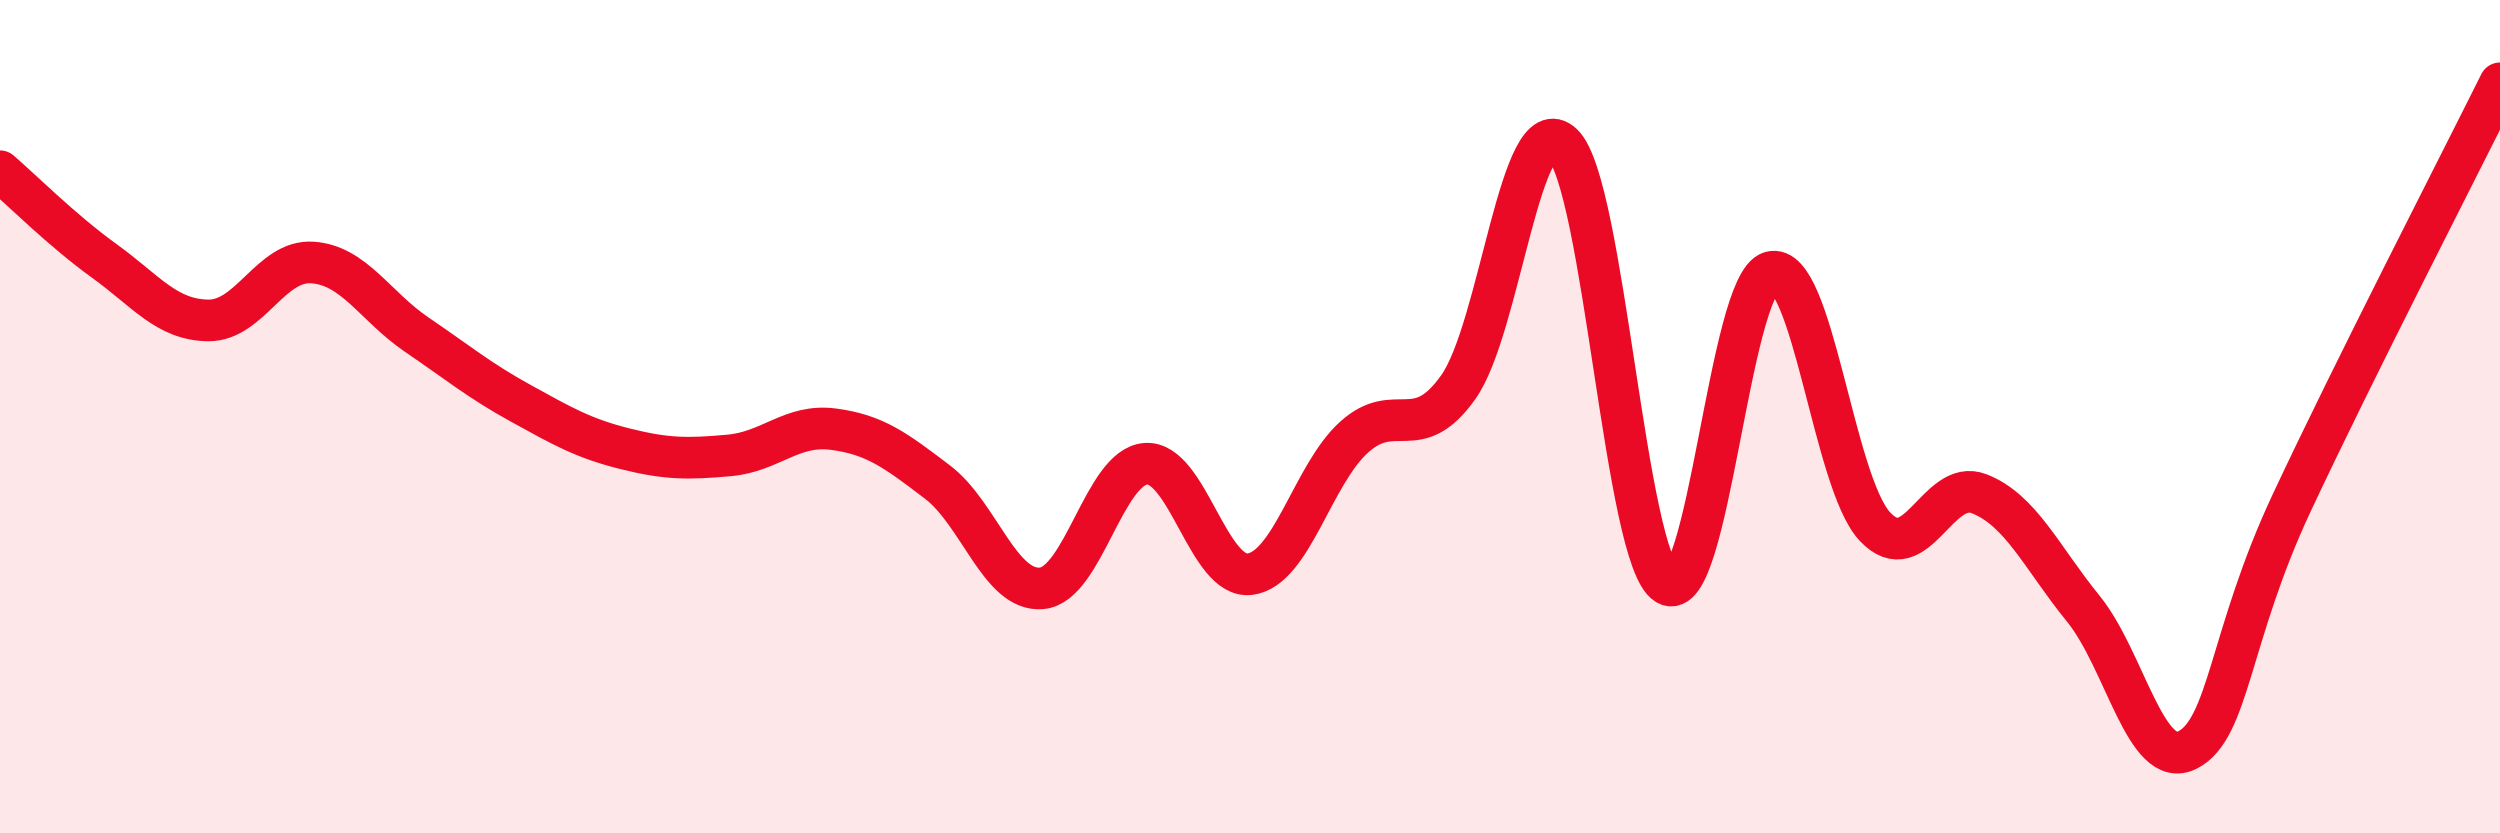
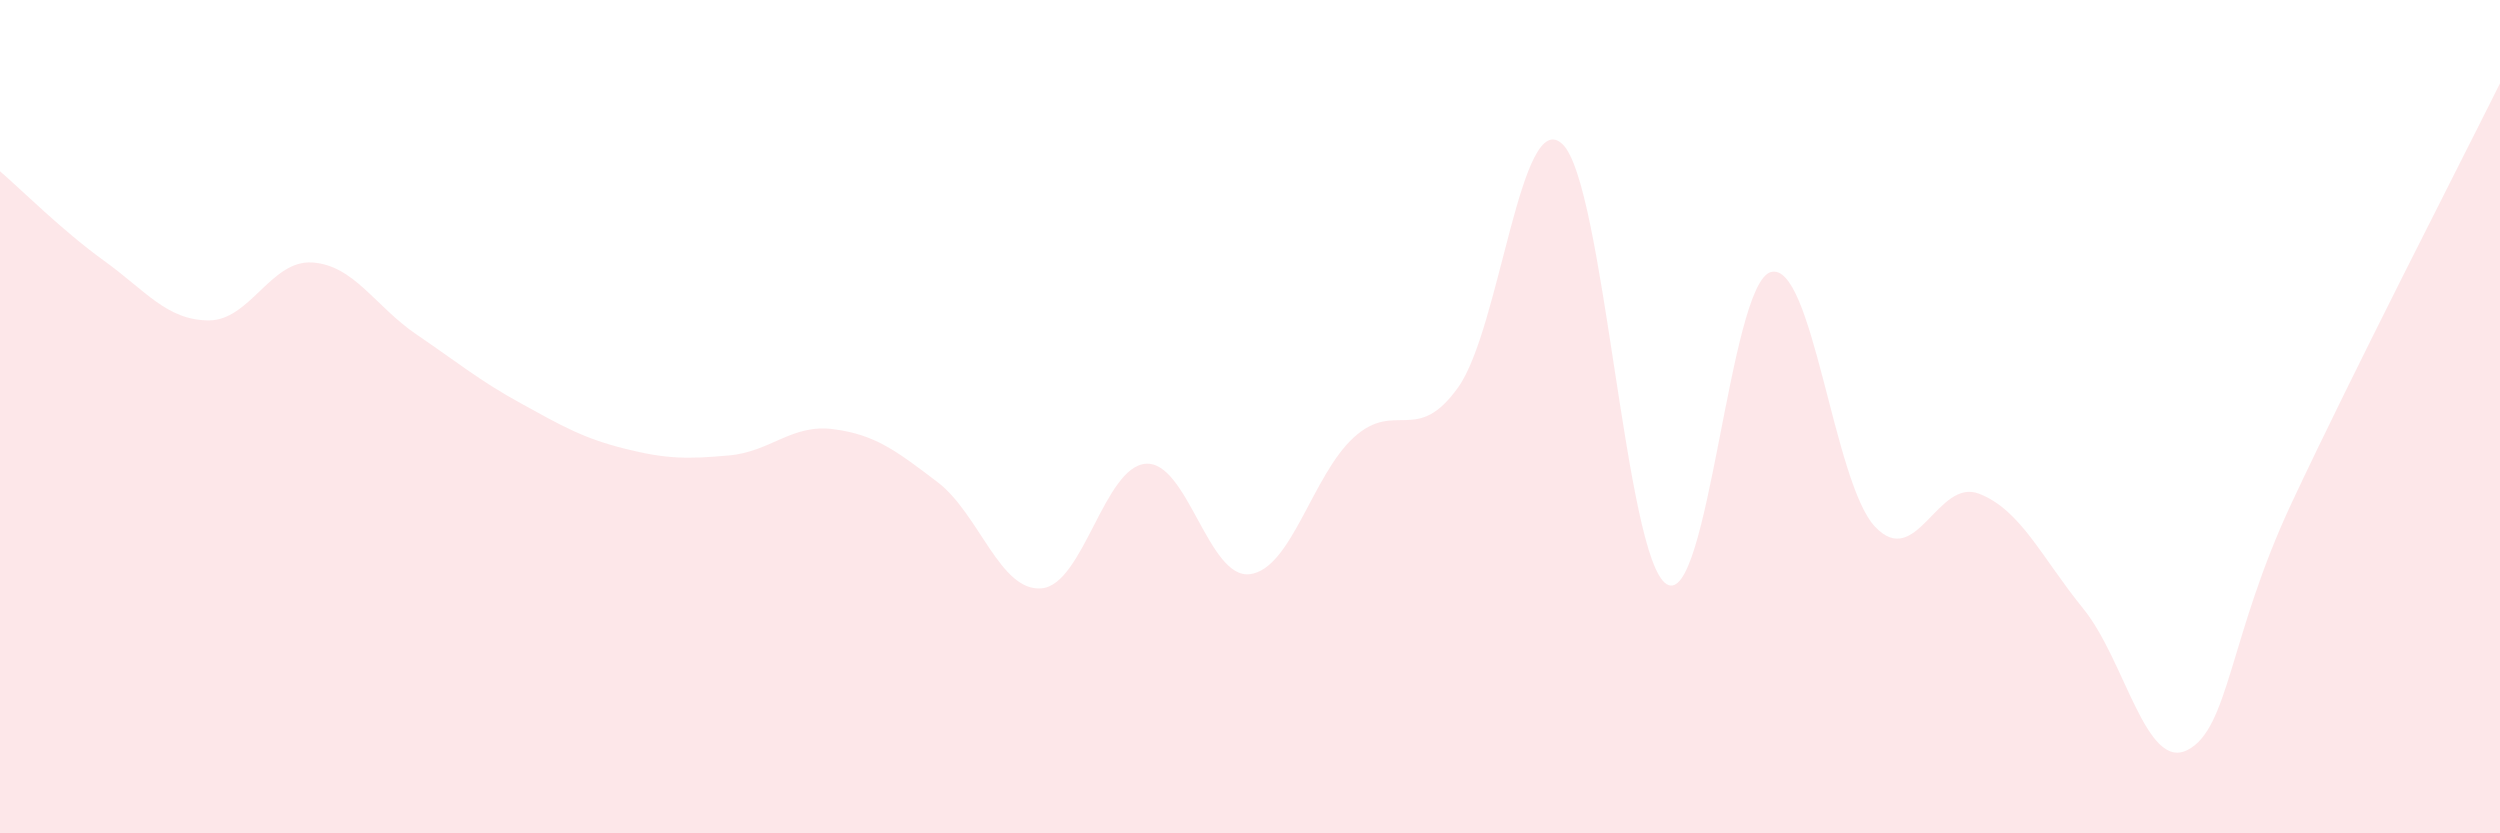
<svg xmlns="http://www.w3.org/2000/svg" width="60" height="20" viewBox="0 0 60 20">
  <path d="M 0,4.11 C 0.5,4.54 1.5,5.54 2.5,6.26 C 3.5,6.98 4,7.68 5,7.69 C 6,7.7 6.5,6.23 7.5,6.3 C 8.5,6.37 9,7.35 10,8.03 C 11,8.71 11.5,9.13 12.5,9.68 C 13.5,10.23 14,10.52 15,10.77 C 16,11.02 16.5,11.02 17.5,10.93 C 18.5,10.84 19,10.17 20,10.3 C 21,10.43 21.5,10.81 22.5,11.57 C 23.5,12.33 24,14.21 25,14.12 C 26,14.03 26.5,11.2 27.5,11.13 C 28.5,11.06 29,13.91 30,13.78 C 31,13.65 31.5,11.39 32.5,10.49 C 33.5,9.59 34,10.7 35,9.29 C 36,7.88 36.5,2.51 37.5,3.46 C 38.5,4.41 39,13.41 40,14.02 C 41,14.63 41.5,6.81 42.5,6.53 C 43.5,6.25 44,11.58 45,12.64 C 46,13.7 46.5,11.46 47.5,11.85 C 48.5,12.24 49,13.38 50,14.61 C 51,15.84 51.5,18.51 52.5,18 C 53.5,17.49 53.5,15.27 55,12.07 C 56.5,8.87 59,4.01 60,2L60 20L0 20Z" fill="#EB0A25" opacity="0.1" stroke-linecap="round" stroke-linejoin="round" />
-   <path d="M 0,4.11 C 0.5,4.54 1.5,5.54 2.5,6.26 C 3.5,6.98 4,7.68 5,7.69 C 6,7.7 6.5,6.23 7.5,6.3 C 8.5,6.37 9,7.35 10,8.03 C 11,8.71 11.5,9.13 12.5,9.68 C 13.5,10.23 14,10.52 15,10.77 C 16,11.02 16.5,11.02 17.5,10.93 C 18.5,10.84 19,10.17 20,10.3 C 21,10.43 21.5,10.81 22.5,11.57 C 23.5,12.33 24,14.21 25,14.12 C 26,14.03 26.5,11.2 27.5,11.13 C 28.5,11.06 29,13.91 30,13.78 C 31,13.65 31.5,11.39 32.5,10.49 C 33.5,9.59 34,10.7 35,9.29 C 36,7.88 36.5,2.51 37.5,3.46 C 38.5,4.41 39,13.41 40,14.02 C 41,14.63 41.5,6.81 42.5,6.53 C 43.5,6.25 44,11.58 45,12.64 C 46,13.7 46.5,11.46 47.5,11.85 C 48.5,12.24 49,13.38 50,14.61 C 51,15.84 51.5,18.51 52.5,18 C 53.5,17.49 53.5,15.27 55,12.07 C 56.5,8.87 59,4.01 60,2" stroke="#EB0A25" stroke-width="1" fill="none" stroke-linecap="round" stroke-linejoin="round" />
</svg>